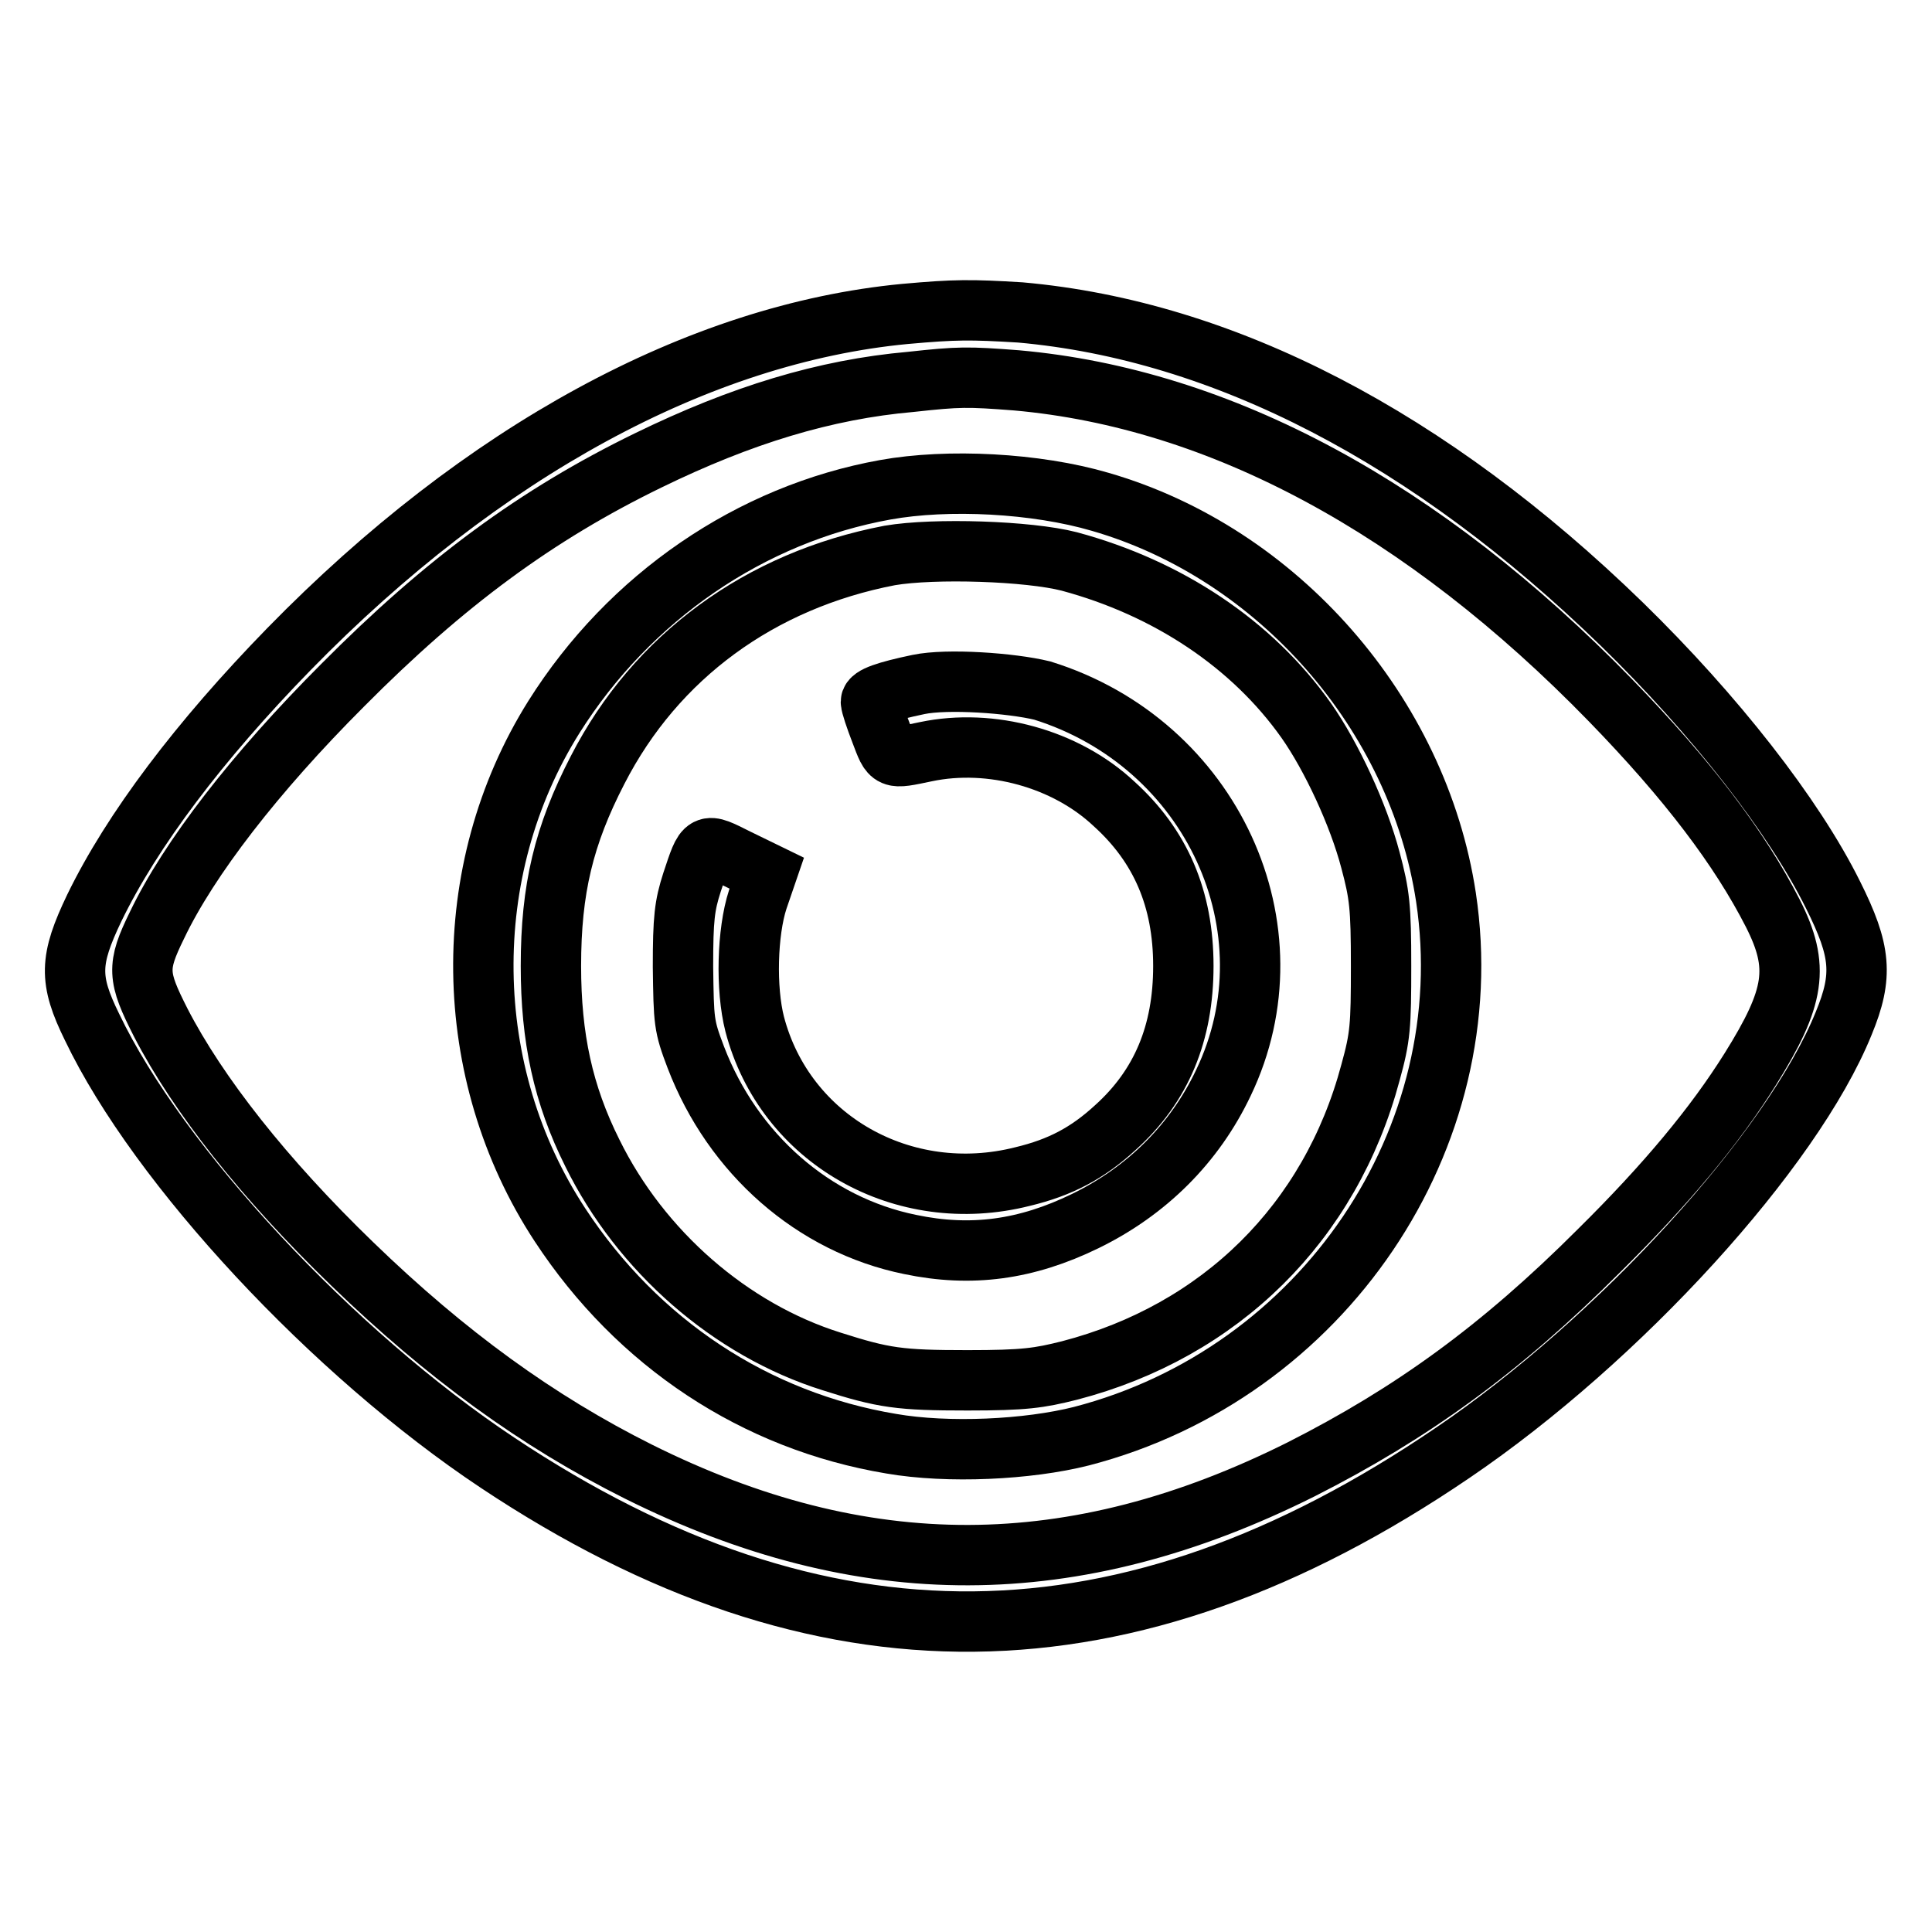
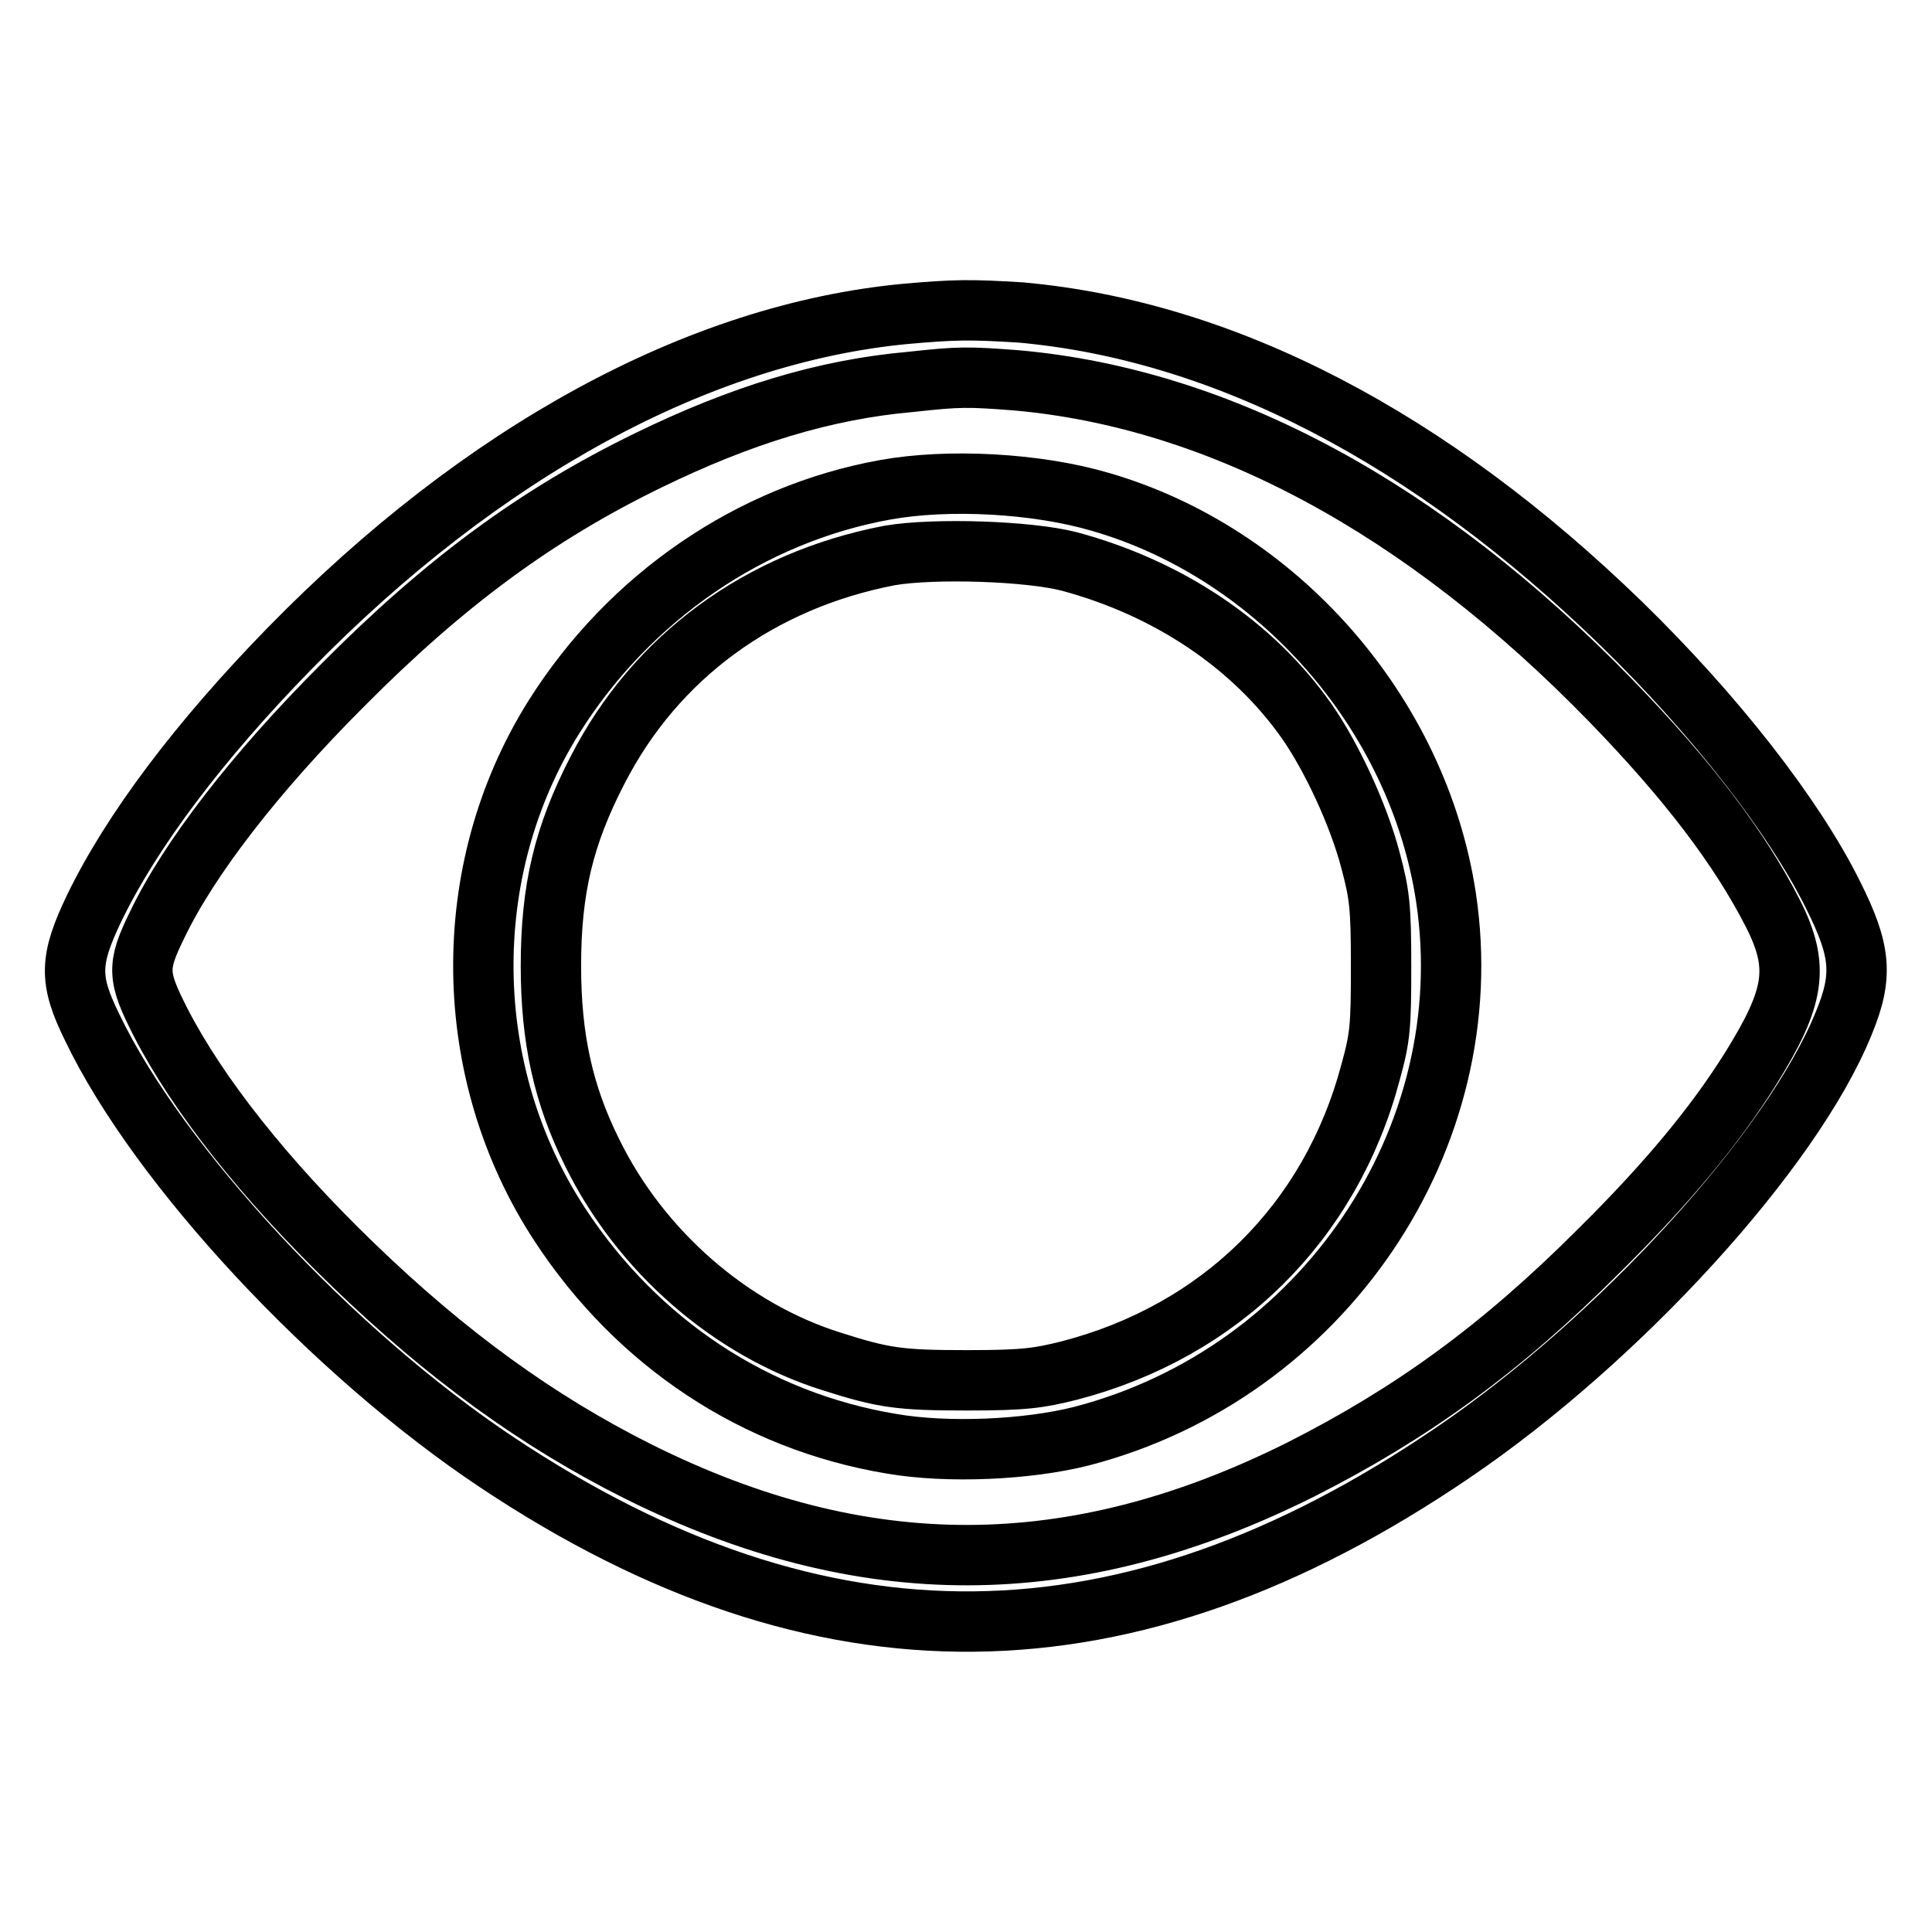
<svg xmlns="http://www.w3.org/2000/svg" version="1.1" x="0px" y="0px" viewBox="0 0 256 256" enable-background="new 0 0 256 256" xml:space="preserve">
  <g>
    <g>
      <g>
        <path stroke-width="8" fill-opacity="0" stroke="#000000" d="M119.9,41.6C92.6,44.2,63.9,59.8,38.3,86c-11.9,12.2-20.8,24-25.8,34.3c-3.3,6.9-3.4,9.5-0.3,15.8c8.8,18.4,31.9,43.2,53.7,57.7c42.8,28.5,83.4,28.1,126.6-1.3c22.1-15,45-40.1,51.8-56.9c2.6-6.3,2.3-9.6-1.4-17c-5.2-10.5-15.7-23.9-28-35.9c-25.4-24.7-52.7-38.9-79.7-41.3C128.6,41,126.6,41,119.9,41.6z M134.7,50.4c27,2.4,53.9,16.9,78.7,42.4c10.3,10.6,17.1,19.6,21.5,28.2c3.6,7.1,3,11.1-3,20.7c-4.7,7.5-11.1,15.2-20,24c-13.1,13.1-24.9,21.6-39.5,29c-30.2,15.1-58.1,15.1-87.8,0.3c-13.4-6.7-25.5-15.5-37.9-27.5c-11.7-11.3-20.5-22.5-25.4-32c-3.1-6.1-3.2-7.4-0.5-12.9c4.2-8.8,13-20.2,24.6-31.8c13.5-13.6,25.7-22.6,40.5-29.8c12.3-6,23.4-9.4,34.8-10.4C127.1,49.9,128.2,49.9,134.7,50.4z" />
        <path stroke-width="8" fill-opacity="0" stroke="#000000" d="M117.3,64.9C99.5,68.1,83.4,79.1,73.4,95c-12.8,20.4-12.4,47.2,0.8,67.3c10.3,15.7,25.9,26,43.9,29c7.5,1.3,18.1,0.8,25.2-1c32-8.3,53.1-39.5,48.3-71.4c-3.7-24.4-22.3-45.6-45.8-52.4C137.3,64,125.6,63.4,117.3,64.9z M141.7,74.4c13,3.5,24.2,10.9,31.4,21.1c3.3,4.7,6.9,12.4,8.5,18.5c1.2,4.5,1.4,6.1,1.4,14c0,8-0.1,9.4-1.4,14.1c-5.3,19.9-19.9,34.3-39.9,39.5c-4,1-5.9,1.3-13.5,1.3c-9,0-11.1-0.3-18-2.5c-13.4-4.2-25.3-14.6-31.7-27.6c-3.9-7.8-5.5-15.3-5.5-24.8c0-10.2,1.7-17.3,6.2-26c7.7-15,21.5-25.1,38.7-28.4C123.8,72.6,136.3,73,141.7,74.4z" />
-         <path stroke-width="8" fill-opacity="0" stroke="#000000" d="M121.7,90.7c-4.3,0.9-6.3,1.6-6.3,2.3c0,0.4,0.6,2.2,1.3,4c1.4,3.7,1.2,3.6,6,2.6c8.6-1.8,18.5,0.9,24.9,6.9c6.2,5.6,9.2,12.6,9.2,21.5c0,8.9-2.9,15.9-9,21.4c-3.7,3.4-7.3,5.3-12.3,6.5c-15.8,4-31.5-4.9-35.5-20.2c-1.2-4.7-1-12.2,0.4-16.5l1.2-3.5l-3.9-1.9c-4.4-2.2-4.2-2.3-6,3.1c-1,3.1-1.2,4.8-1.2,11.2c0.1,7.3,0.1,7.8,1.7,12c4.9,12.8,15.6,22.2,28.4,24.8c8.1,1.7,15.4,0.7,23.2-3.1c8.2-4,14.5-10.3,18.3-18.3c9.8-20.4-1.5-45-24-52C134,90.5,125.5,89.9,121.7,90.7z" />
      </g>
    </g>
  </g>
</svg>